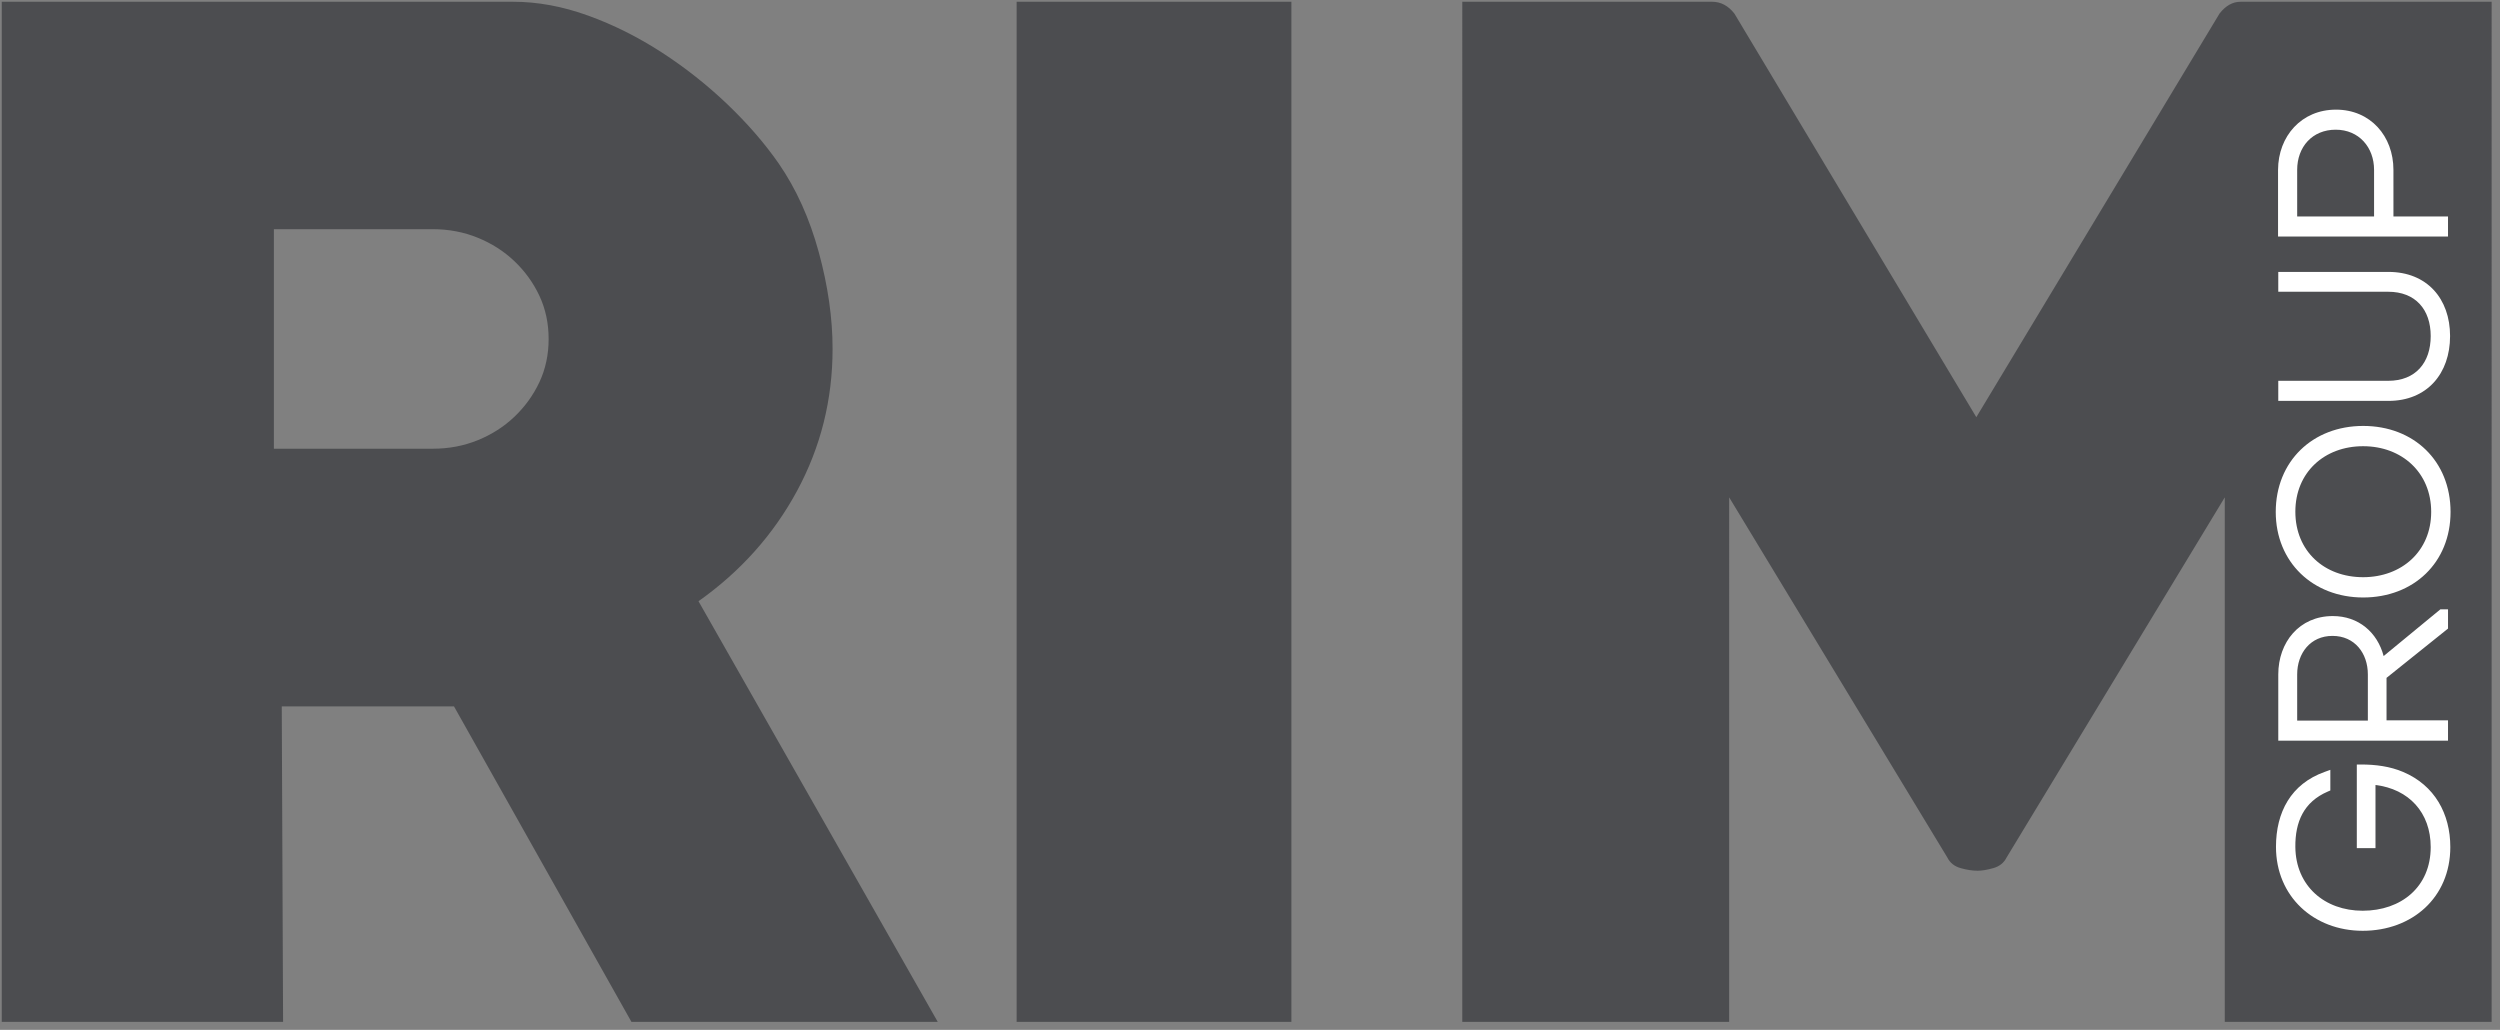
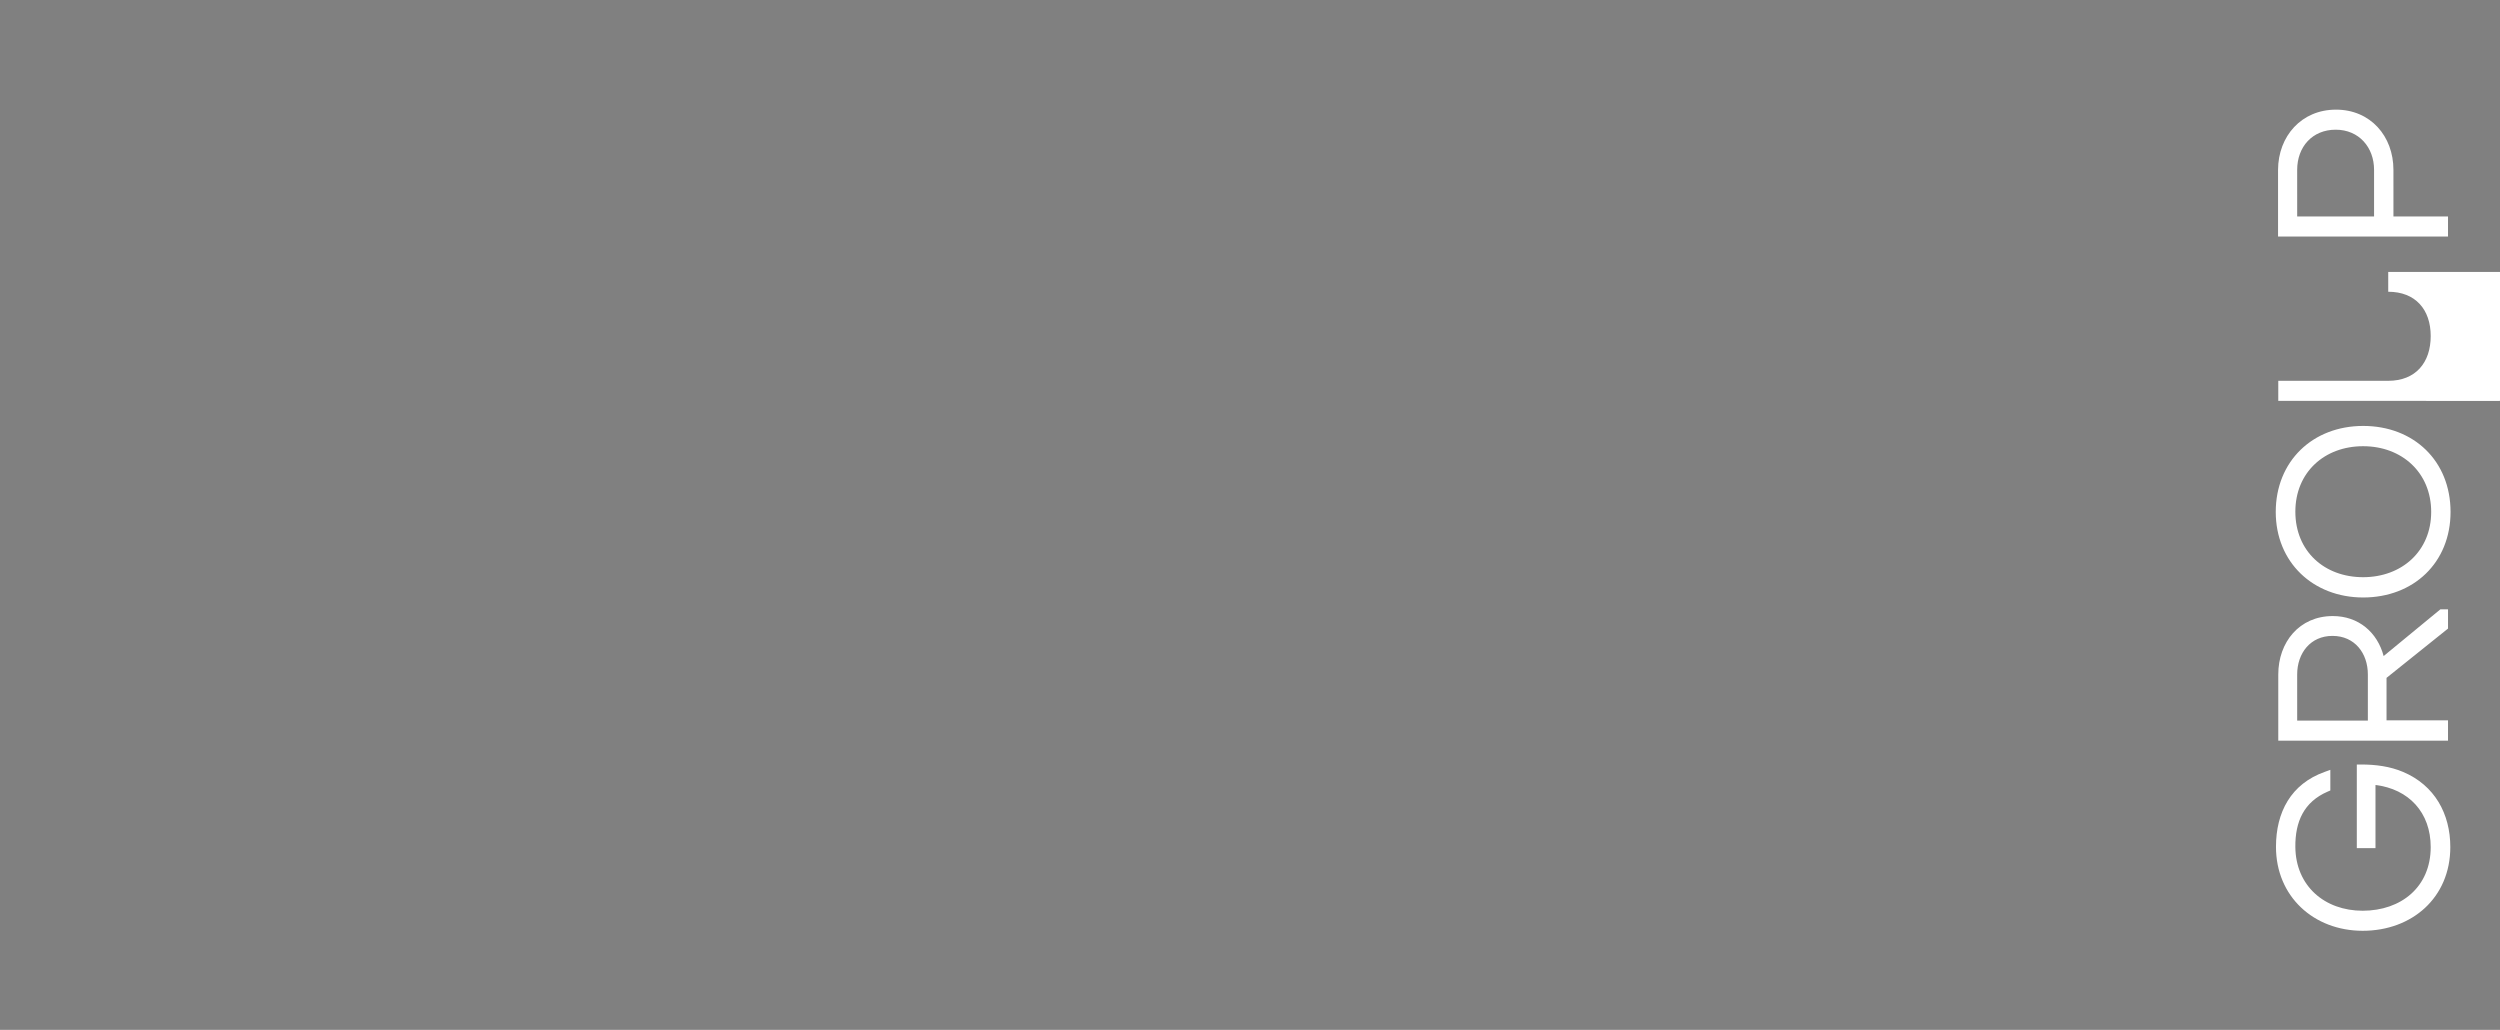
<svg xmlns="http://www.w3.org/2000/svg" viewBox="0 0 401.333 165.333" height="165.333" width="401.333" xml:space="preserve" id="svg2">
  <rect x="0" y="0" width="401.333" height="165.333" fill="#808080" stroke="none" />
  <defs id="defs6" />
  <g transform="matrix(1.333,0,0,-1.333,0,165.333)" id="g10">
    <g transform="scale(0.1)" id="g12">
-       <path id="path14" style="fill:#4c4d50;fill-opacity:1;fill-rule:evenodd;stroke:none" d="M 760.461,9.645 546.734,389.617 H 339.324 L 340.914,9.645 H 2.109 V 1238.19 H 617.961 c 29.559,0 59.617,-5.56 90.25,-16.64 30.602,-11.07 60.152,-25.88 88.668,-44.33 28.484,-18.47 54.863,-39.34 79.148,-62.54 24.274,-23.21 44.852,-46.97 61.739,-71.23 21.117,-30.62 37.214,-66.259 48.285,-106.868 11.097,-40.641 16.619,-79.441 16.619,-116.375 C 1002.68,759 988.426,701.996 959.941,649.227 931.453,596.469 891.859,552.113 841.199,516.25 L 1129.34,9.645 Z m 1918.839,0 V 641.34 L 2416.47,207.531 c -3.14,-6.324 -8.46,-10.566 -15.84,-12.668 -7.39,-2.121 -13.71,-3.172 -18.97,-3.172 -6.34,0.016 -13.21,1.043 -20.59,3.172 -7.39,2.117 -12.68,6.332 -15.84,12.657 l -262.8,433.82 V 9.645 h -321.4 V 1238.19 h 300.83 c 10.52,0 19.5,-4.77 26.89,-14.27 l 291.33,-486.018 292.87,486.028 c 7.39,9.51 15.83,14.25 25.34,14.25 l 302.39,0.01 V 9.645 Z m -1454.98,0 V 1238.19 h 330.91 V 9.645 Z M 521.391,964.301 H 329.836 V 699.922 h 191.555 c 19,0 36.945,3.359 53.836,10.183 16.859,6.852 31.656,16.247 44.32,28.333 12.687,12.101 22.695,25.968 30.098,41.699 7.347,15.754 11.074,33.062 11.074,51.949 0,18.875 -3.727,36.187 -11.074,51.922 -7.403,15.754 -17.415,29.633 -30.098,41.703 -12.664,12.086 -27.461,21.496 -44.32,28.336 -16.891,6.848 -34.836,10.234 -53.836,10.254" />
-       <path id="path16" style="fill:#ffffff;fill-opacity:1;fill-rule:evenodd;stroke:none" d="m 2860.8,294.945 v -76.007 h -22.49 v 100.675 h 5.14 c 17.37,0 34.73,-2.175 50.82,-9.031 37.7,-16.035 56.64,-50.223 56.64,-90.414 0,-60.816 -46,-100.816 -105.53,-100.816 -58.94,0.031 -104.42,41.289 -104.42,101.082 0,41.695 17.99,75.761 58.59,90.261 l 6.88,2.496 v -24.855 l -3.11,-1.332 c -28.9,-12.453 -39.33,-36.445 -39.03,-66.785 0.48,-46.91 35.25,-76.711 81.09,-76.711 46.38,0.039 81.92,28.66 81.92,76.66 0.01,41.754 -26.51,69.902 -66.5,74.777 z m 13.3,129.012 v -51.148 h 74.04 v -24.454 h -204.41 v 79.743 c 0,38.851 25.42,70.285 65.59,70.285 31.15,0.047 53.78,-19.688 61.29,-48.164 l 68.32,56.254 h 9.21 v -23.168 z m -107.6,-51.461 h 85.11 v 55.602 c 0,25.519 -15.83,46.398 -42.56,46.398 -26.67,0.031 -42.56,-20.91 -42.56,-46.426 z m 184.7,251.324 c 0,-61.164 -44.6,-103.066 -105.26,-103.066 -60.26,0.043 -105.26,42.32 -105.26,103.035 0,61.106 44.5,103.57 105.26,103.57 60.96,0.039 105.25,-42.14 105.26,-103.539 z m -23.32,0 c 0,47.371 -35.26,79.118 -81.94,79.118 -46.66,0.027 -81.65,-31.485 -81.65,-78.872 0.01,-47.511 34.83,-78.875 81.65,-78.875 46.45,0.039 81.93,31.289 81.94,78.629 z m -51.43,133.696 h -132.72 v 24.183 h 132.43 c 32.96,0 51.14,21.832 51.14,53.879 0.01,32.02 -18.39,53.371 -51.15,53.371 l -132.42,0.035 v 23.864 h 132.72 c 46.19,0 74.18,-32.098 74.18,-77.27 0.01,-45.148 -27.74,-78.082 -74.18,-78.062 z m 5.98,222.101 h 65.71 V 955.48 h -204.69 v 5.137 c 0,25.067 -0.11,50.093 0,75.133 0.18,40.68 28.28,72.51 69.75,72.51 41.54,0.04 69.21,-31.92 69.21,-72.53 z m -115.93,0 h 92.59 v 56.153 c 0,27.16 -18.29,48.34 -46.15,48.34 -28.22,0.04 -46.45,-20.73 -46.45,-48.38 l 0.01,-56.113" />
+       <path id="path16" style="fill:#ffffff;fill-opacity:1;fill-rule:evenodd;stroke:none" d="m 2860.8,294.945 v -76.007 h -22.49 v 100.675 h 5.14 c 17.37,0 34.73,-2.175 50.82,-9.031 37.7,-16.035 56.64,-50.223 56.64,-90.414 0,-60.816 -46,-100.816 -105.53,-100.816 -58.94,0.031 -104.42,41.289 -104.42,101.082 0,41.695 17.99,75.761 58.59,90.261 l 6.88,2.496 v -24.855 l -3.11,-1.332 c -28.9,-12.453 -39.33,-36.445 -39.03,-66.785 0.48,-46.91 35.25,-76.711 81.09,-76.711 46.38,0.039 81.92,28.66 81.92,76.66 0.01,41.754 -26.51,69.902 -66.5,74.777 z m 13.3,129.012 v -51.148 h 74.04 v -24.454 h -204.41 v 79.743 c 0,38.851 25.42,70.285 65.59,70.285 31.15,0.047 53.78,-19.688 61.29,-48.164 l 68.32,56.254 h 9.21 v -23.168 z m -107.6,-51.461 h 85.11 v 55.602 c 0,25.519 -15.83,46.398 -42.56,46.398 -26.67,0.031 -42.56,-20.91 -42.56,-46.426 z m 184.7,251.324 c 0,-61.164 -44.6,-103.066 -105.26,-103.066 -60.26,0.043 -105.26,42.32 -105.26,103.035 0,61.106 44.5,103.57 105.26,103.57 60.96,0.039 105.25,-42.14 105.26,-103.539 z m -23.32,0 c 0,47.371 -35.26,79.118 -81.94,79.118 -46.66,0.027 -81.65,-31.485 -81.65,-78.872 0.01,-47.511 34.83,-78.875 81.65,-78.875 46.45,0.039 81.93,31.289 81.94,78.629 z m -51.43,133.696 h -132.72 v 24.183 h 132.43 c 32.96,0 51.14,21.832 51.14,53.879 0.01,32.02 -18.39,53.371 -51.15,53.371 v 23.864 h 132.72 c 46.19,0 74.18,-32.098 74.18,-77.27 0.01,-45.148 -27.74,-78.082 -74.18,-78.062 z m 5.98,222.101 h 65.71 V 955.48 h -204.69 v 5.137 c 0,25.067 -0.11,50.093 0,75.133 0.18,40.68 28.28,72.51 69.75,72.51 41.54,0.04 69.21,-31.92 69.21,-72.53 z m -115.93,0 h 92.59 v 56.153 c 0,27.16 -18.29,48.34 -46.15,48.34 -28.22,0.04 -46.45,-20.73 -46.45,-48.38 l 0.01,-56.113" />
    </g>
  </g>
</svg>